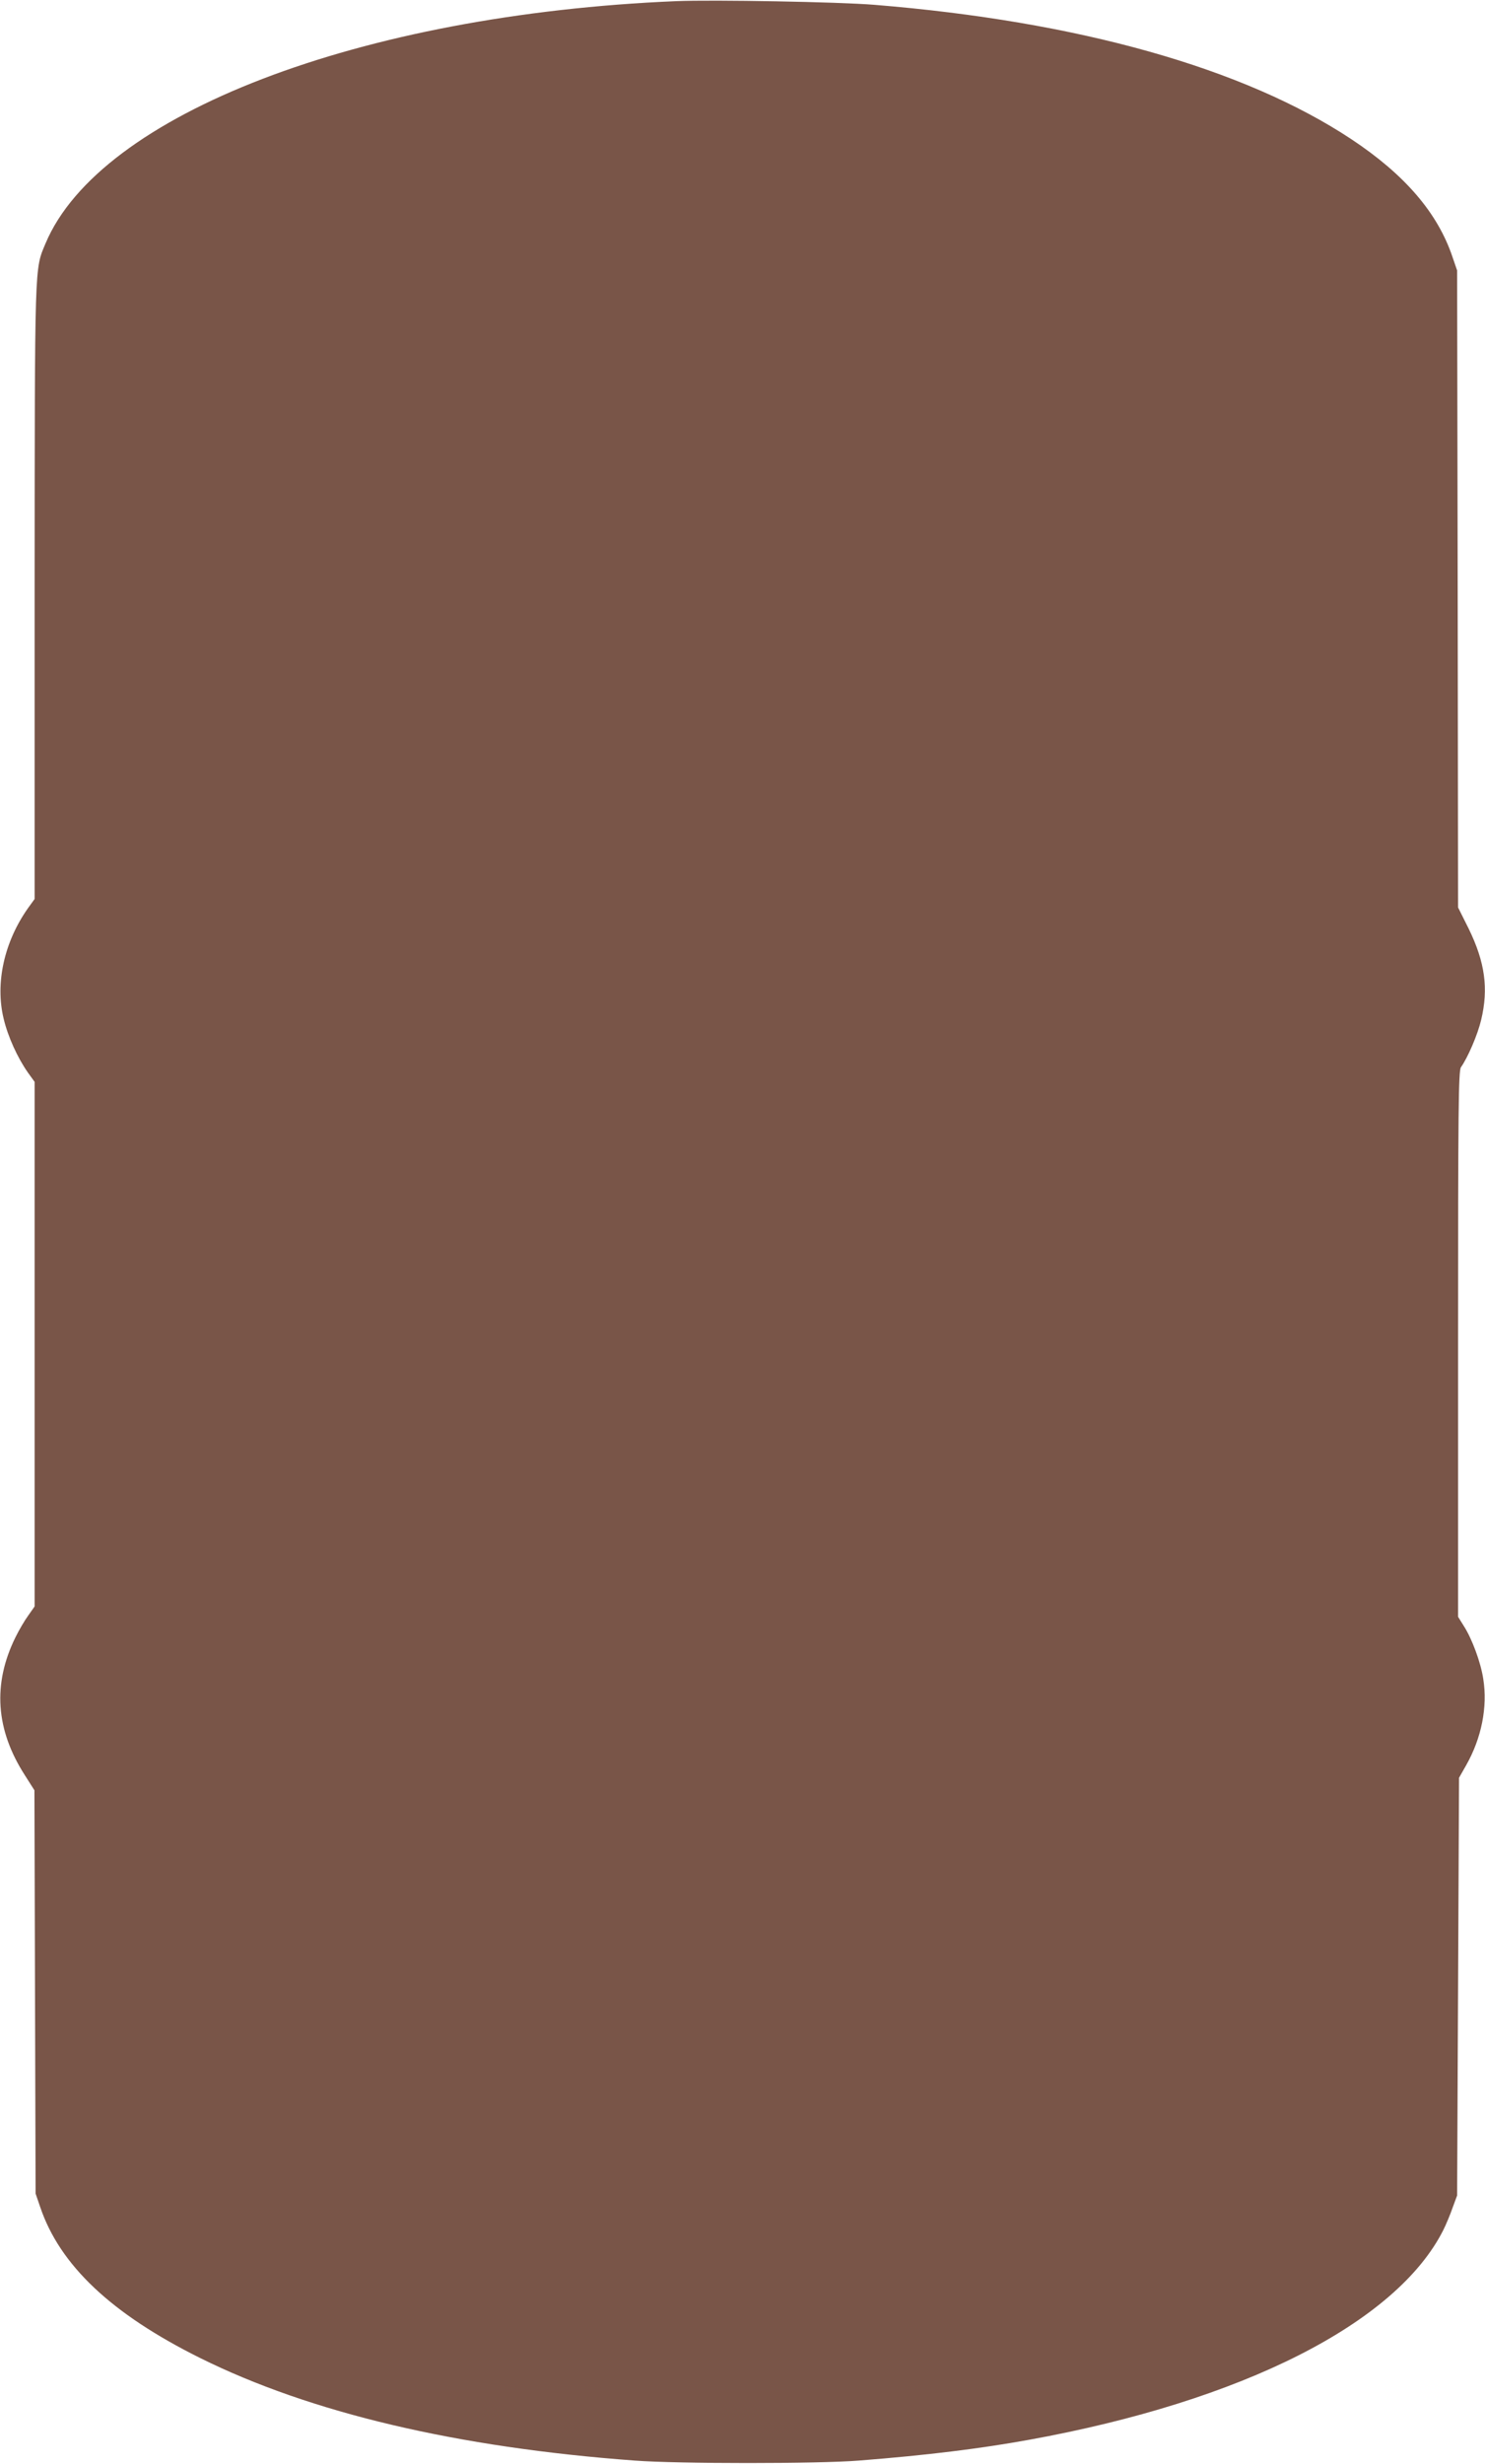
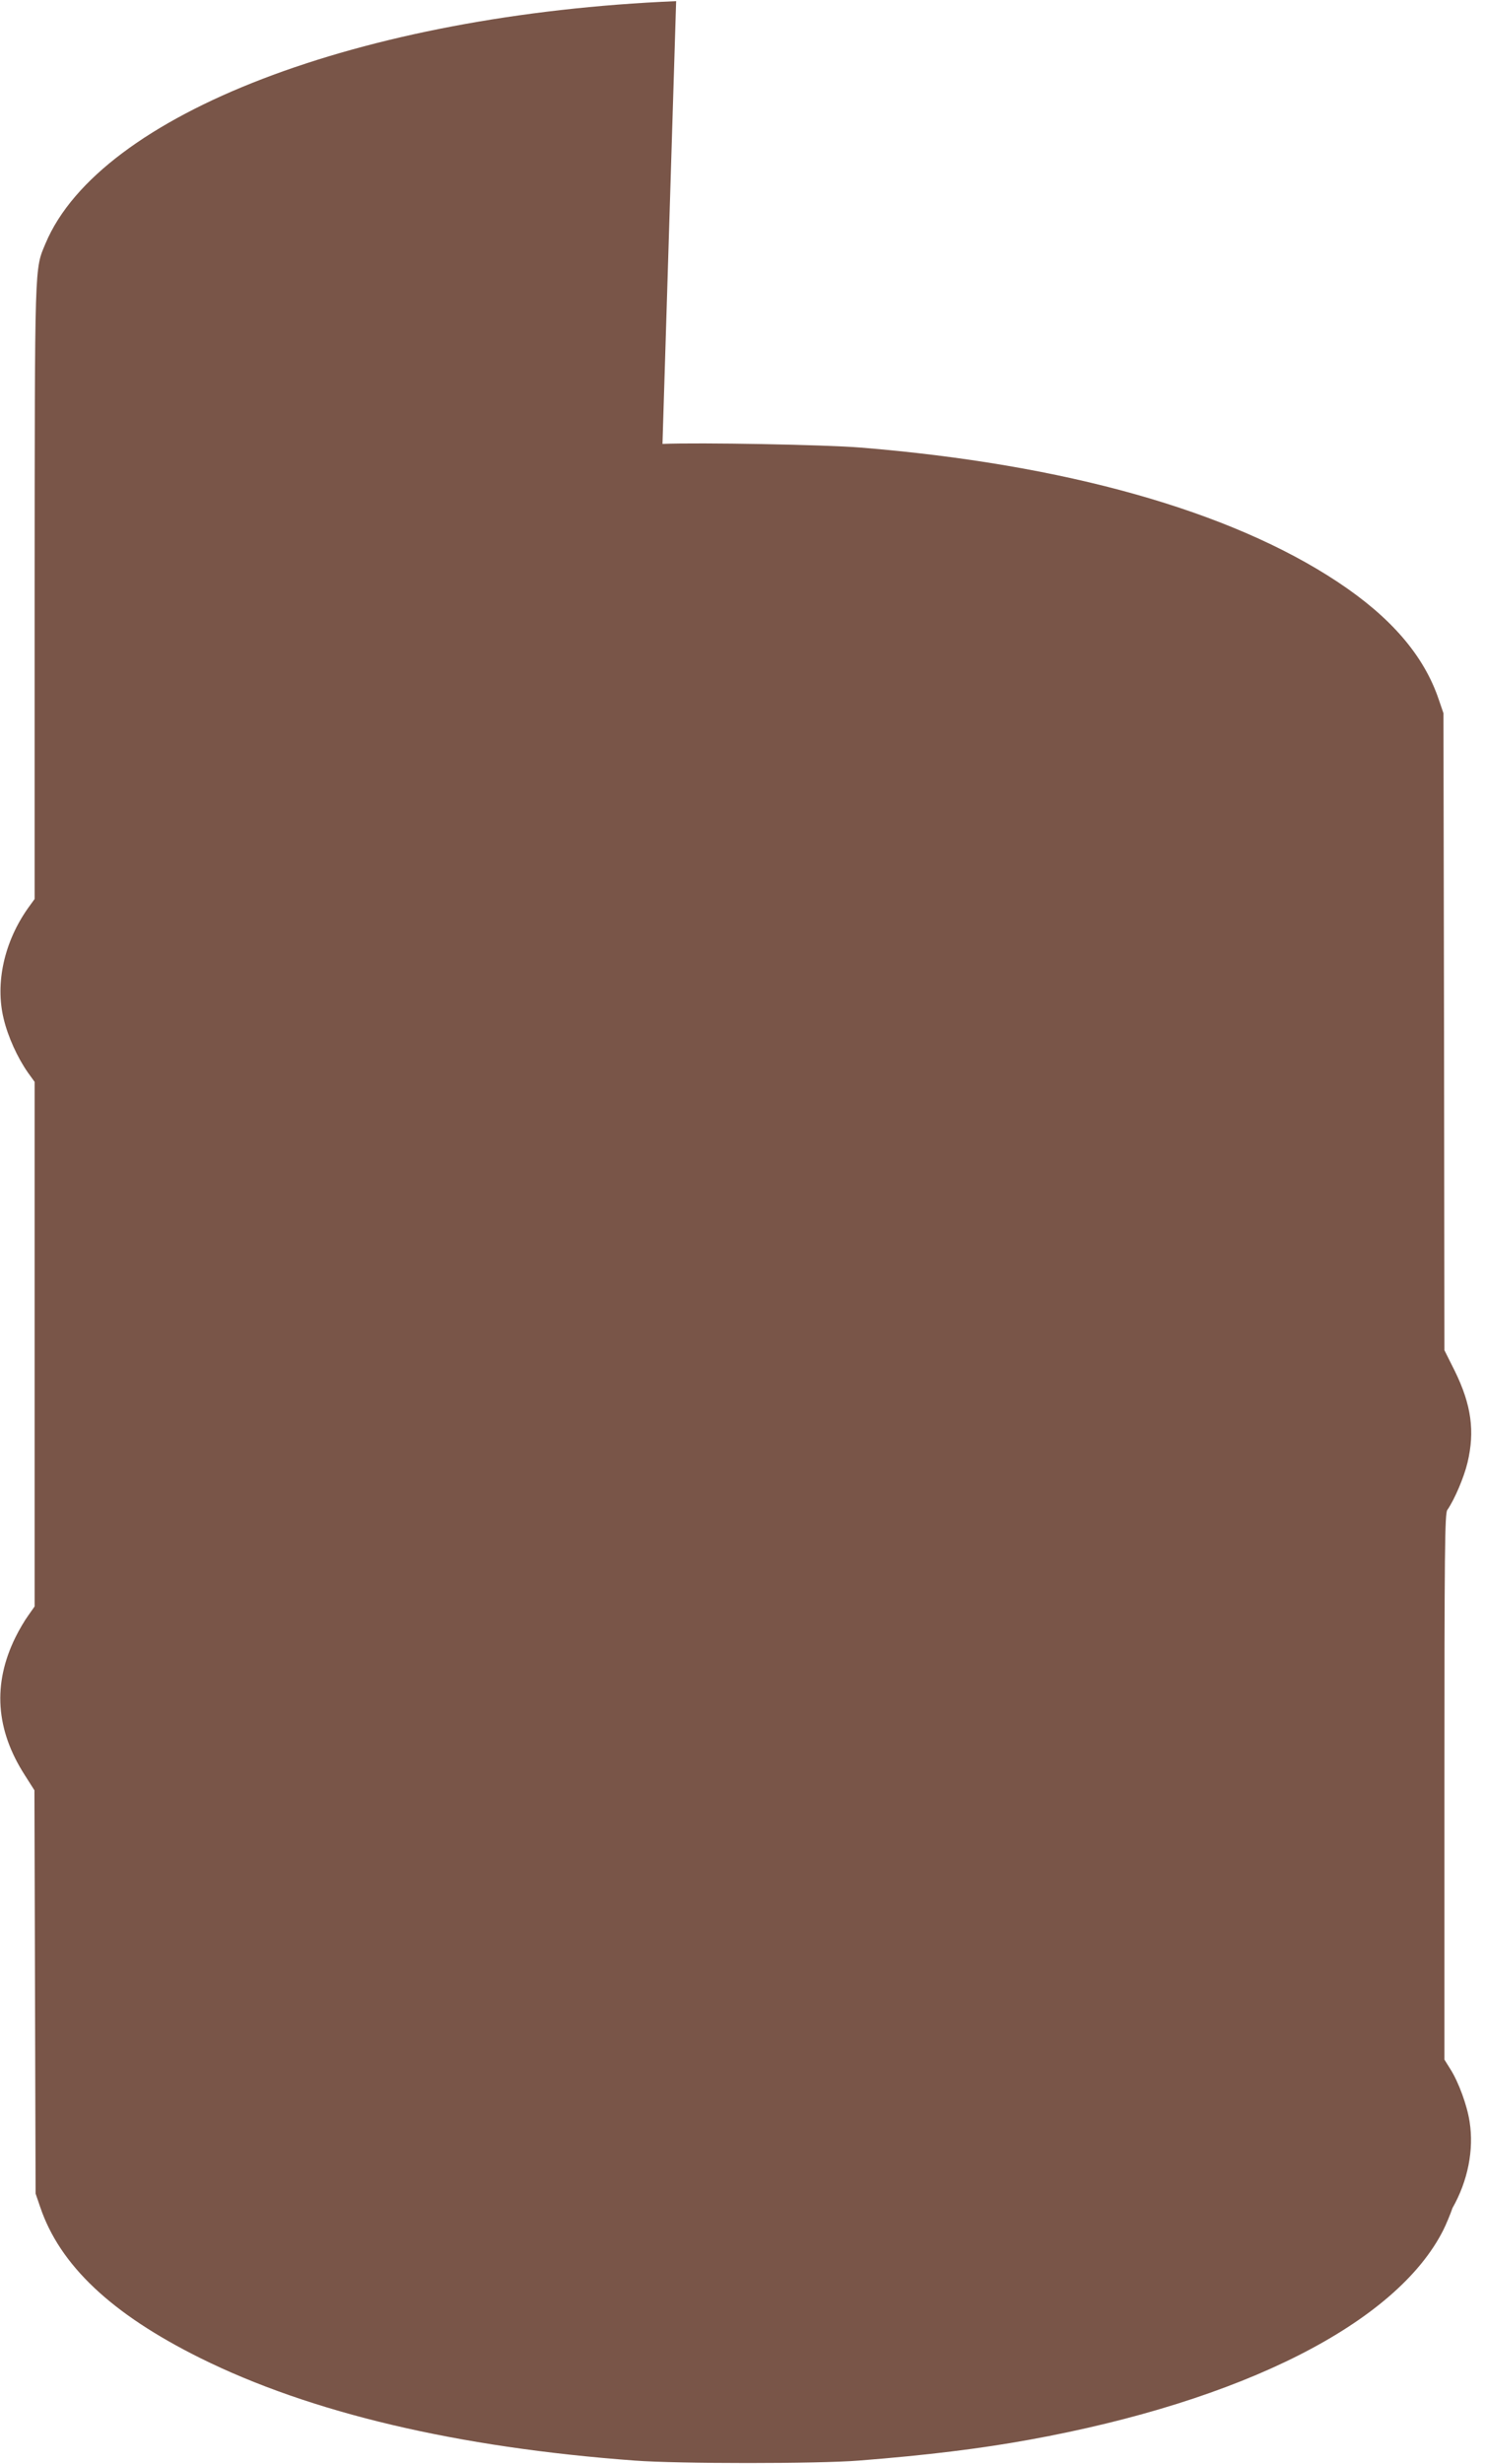
<svg xmlns="http://www.w3.org/2000/svg" version="1.0" width="772pt" height="1280pt" viewBox="0 0 772 1280" preserveAspectRatio="xMidYMid meet">
  <g transform="translate(0,1280) scale(0.1,-0.1)" fill="#795548" stroke="none">
-     <path d="M3515 12794 c-1644 -69 -2996 -588 -3278 -1258 -58 -138 -56 -82 -57 -1813 l0 -1593 -34 -47 c-124 -175 -172 -390 -127 -575 22 -93 72 -203 127 -281 l34 -47 0 -1363 0 -1362 -33 -47 c-19 -26 -49 -77 -67 -114 -119 -242 -103 -480 50 -717 l49 -77 3 -1048 3 -1047 24 -70 c102 -302 370 -555 831 -784 574 -285 1337 -465 2260 -533 226 -17 952 -17 1165 0 357 28 631 62 885 108 1109 201 1909 606 2153 1089 14 28 36 80 48 115 l24 65 5 1085 5 1085 37 65 c80 141 112 302 89 448 -13 86 -58 208 -101 275 l-30 48 0 1417 c0 1224 2 1420 15 1438 37 53 87 170 105 246 39 163 20 300 -65 474 l-55 110 -2 1655 -3 1654 -24 70 c-77 229 -248 428 -526 612 -559 370 -1420 612 -2480 698 -183 15 -836 27 -1030 19z" />
+     <path d="M3515 12794 c-1644 -69 -2996 -588 -3278 -1258 -58 -138 -56 -82 -57 -1813 l0 -1593 -34 -47 c-124 -175 -172 -390 -127 -575 22 -93 72 -203 127 -281 l34 -47 0 -1363 0 -1362 -33 -47 c-19 -26 -49 -77 -67 -114 -119 -242 -103 -480 50 -717 l49 -77 3 -1048 3 -1047 24 -70 c102 -302 370 -555 831 -784 574 -285 1337 -465 2260 -533 226 -17 952 -17 1165 0 357 28 631 62 885 108 1109 201 1909 606 2153 1089 14 28 36 80 48 115 c80 141 112 302 89 448 -13 86 -58 208 -101 275 l-30 48 0 1417 c0 1224 2 1420 15 1438 37 53 87 170 105 246 39 163 20 300 -65 474 l-55 110 -2 1655 -3 1654 -24 70 c-77 229 -248 428 -526 612 -559 370 -1420 612 -2480 698 -183 15 -836 27 -1030 19z" />
  </g>
</svg>